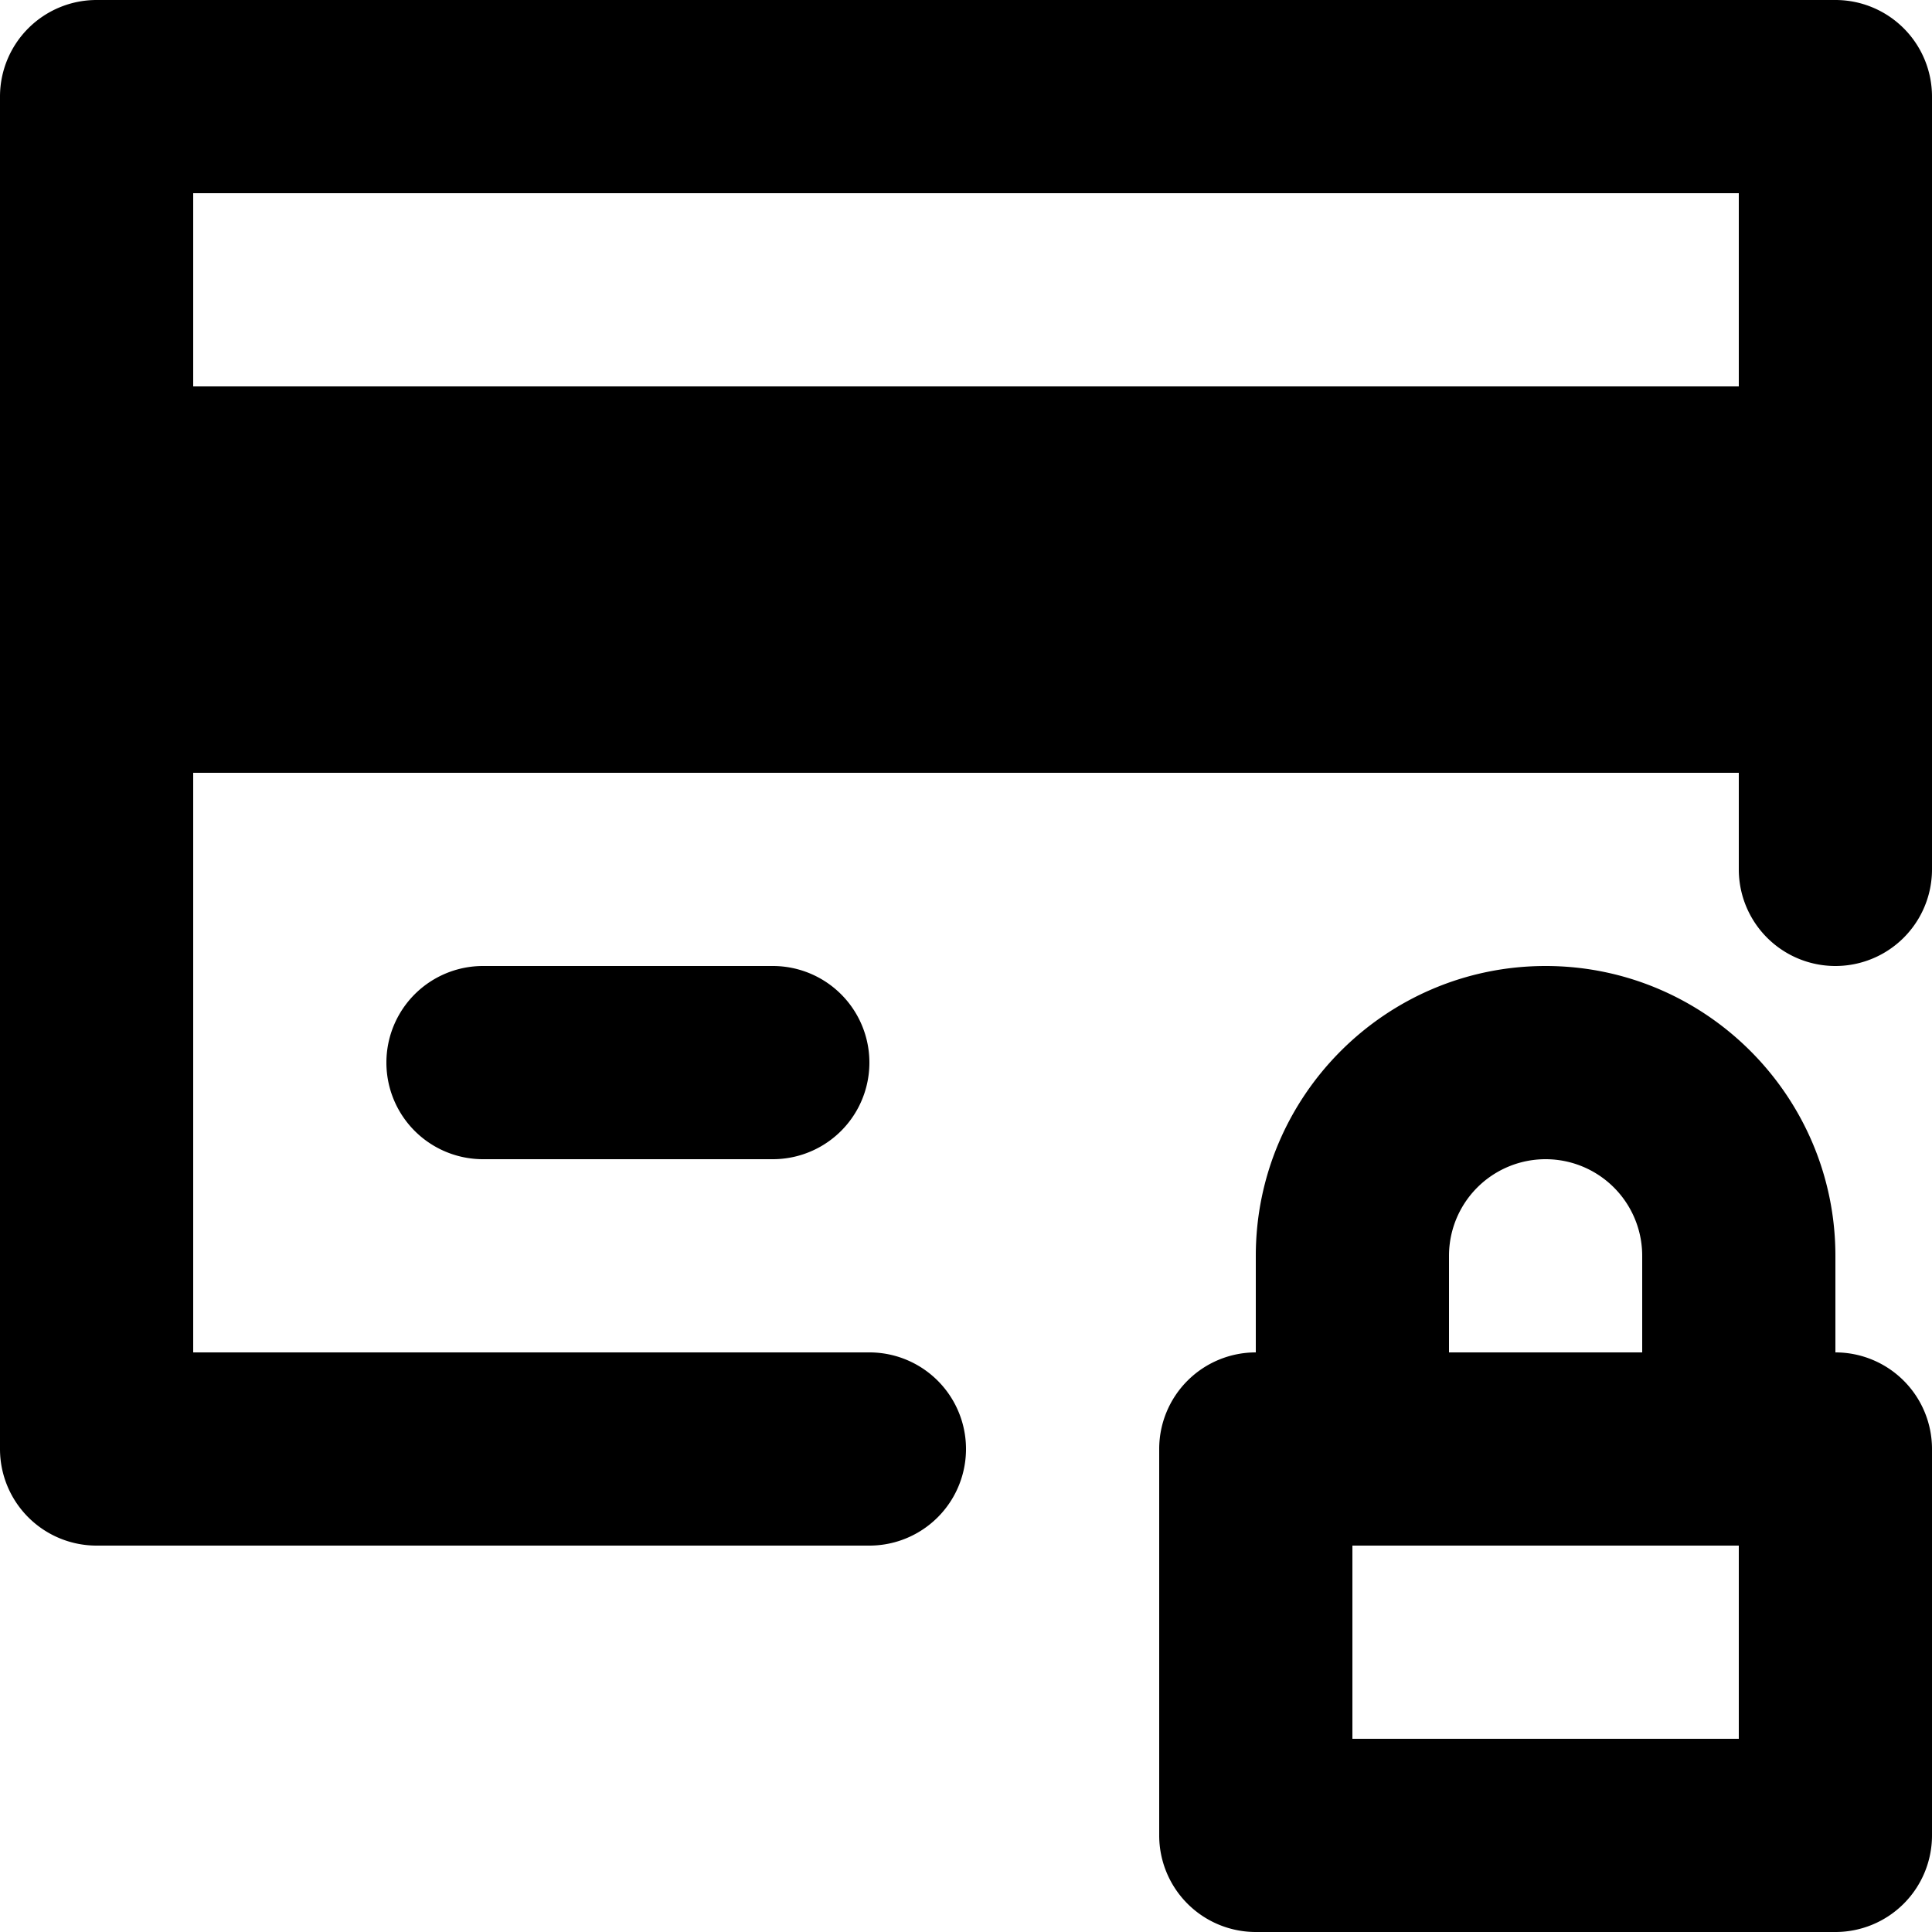
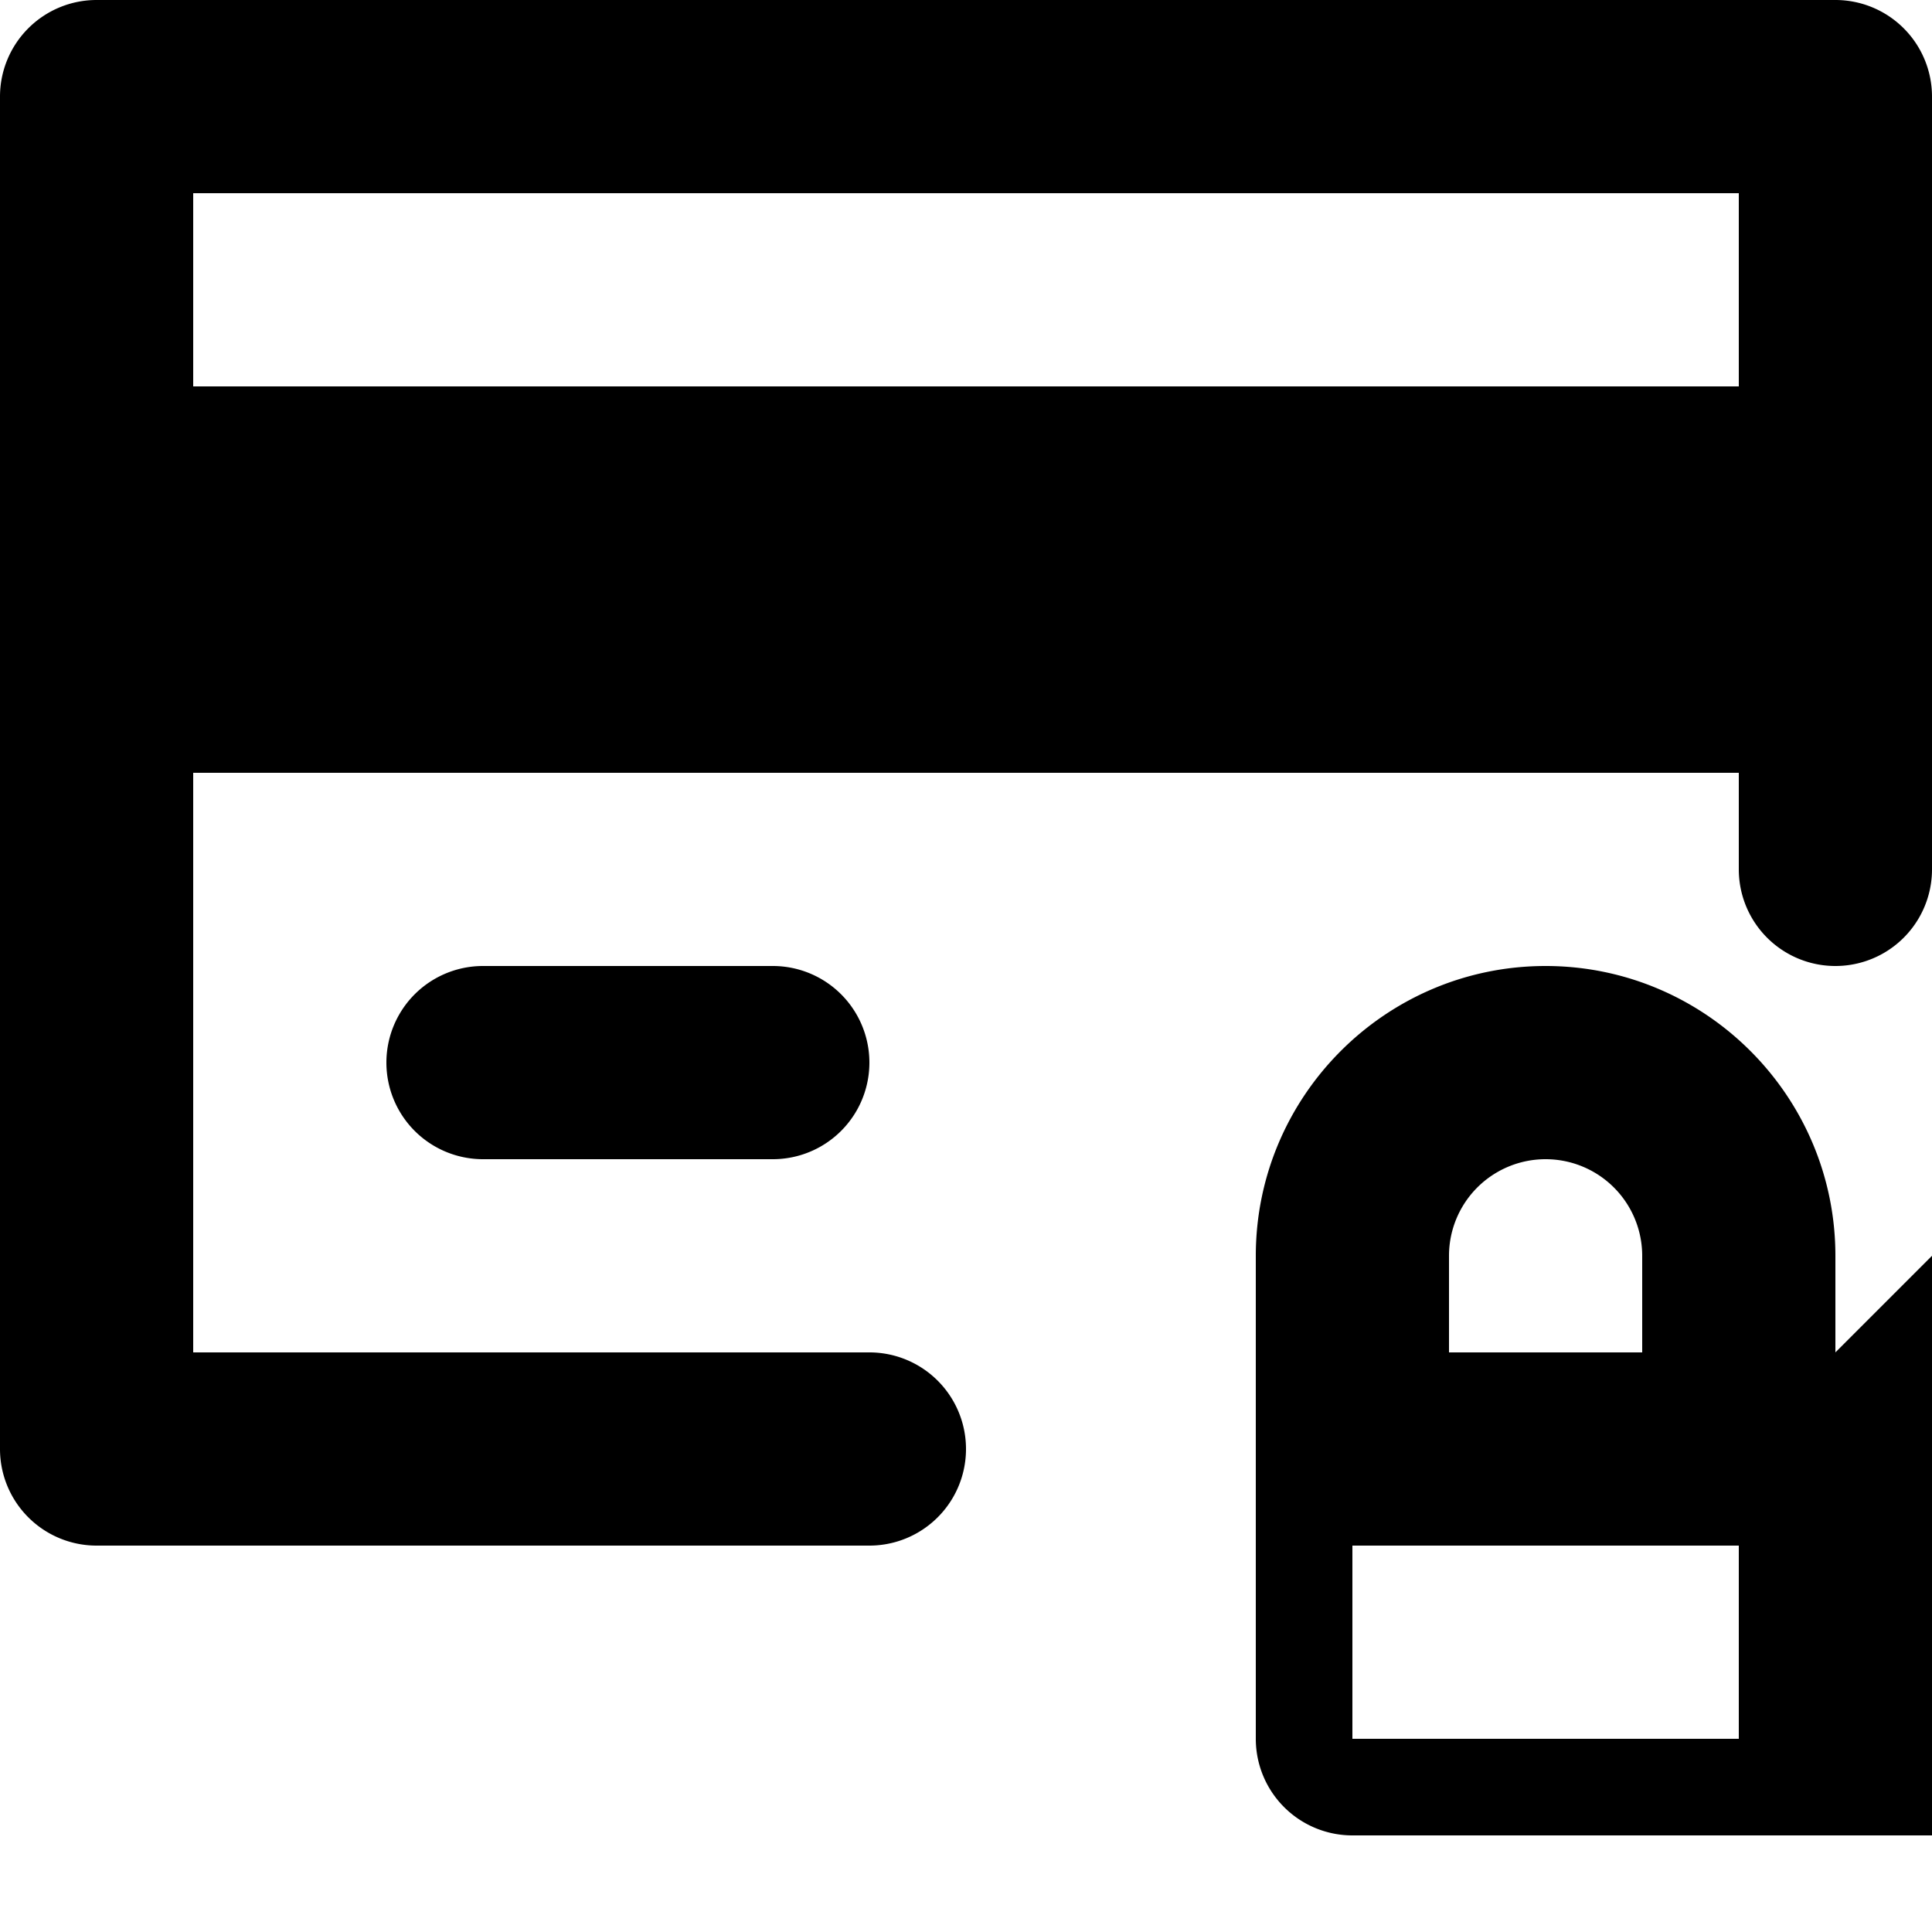
<svg xmlns="http://www.w3.org/2000/svg" viewBox="0 0 20 20">
-   <path fill-rule="evenodd" d="M19 0H1a1 1 0 0 0-1 1v14a1 1 0 0 0 1 1h8a1 1 0 1 0 0-2H2V8h16v1a1 1 0 1 0 2 0V1a1 1 0 0 0-1-1zm0 14v-1c0-1.654-1.346-3-3-3s-3 1.346-3 3v1a1 1 0 0 0-1 1v4a1 1 0 0 0 1 1h6a1 1 0 0 0 1-1v-4a1 1 0 0 0-1-1zM5 10a1 1 0 1 0 0 2h3a1 1 0 1 0 0-2H5zM2 4h16V2H2v2zm12 14h4v-2h-4v2zm1-5a1 1 0 0 1 2 0v1h-2v-1z" />
+   <path fill-rule="evenodd" d="M19 0H1a1 1 0 0 0-1 1v14a1 1 0 0 0 1 1h8a1 1 0 1 0 0-2H2V8h16v1a1 1 0 1 0 2 0V1a1 1 0 0 0-1-1zm0 14v-1c0-1.654-1.346-3-3-3s-3 1.346-3 3v1v4a1 1 0 0 0 1 1h6a1 1 0 0 0 1-1v-4a1 1 0 0 0-1-1zM5 10a1 1 0 1 0 0 2h3a1 1 0 1 0 0-2H5zM2 4h16V2H2v2zm12 14h4v-2h-4v2zm1-5a1 1 0 0 1 2 0v1h-2v-1z" />
</svg>